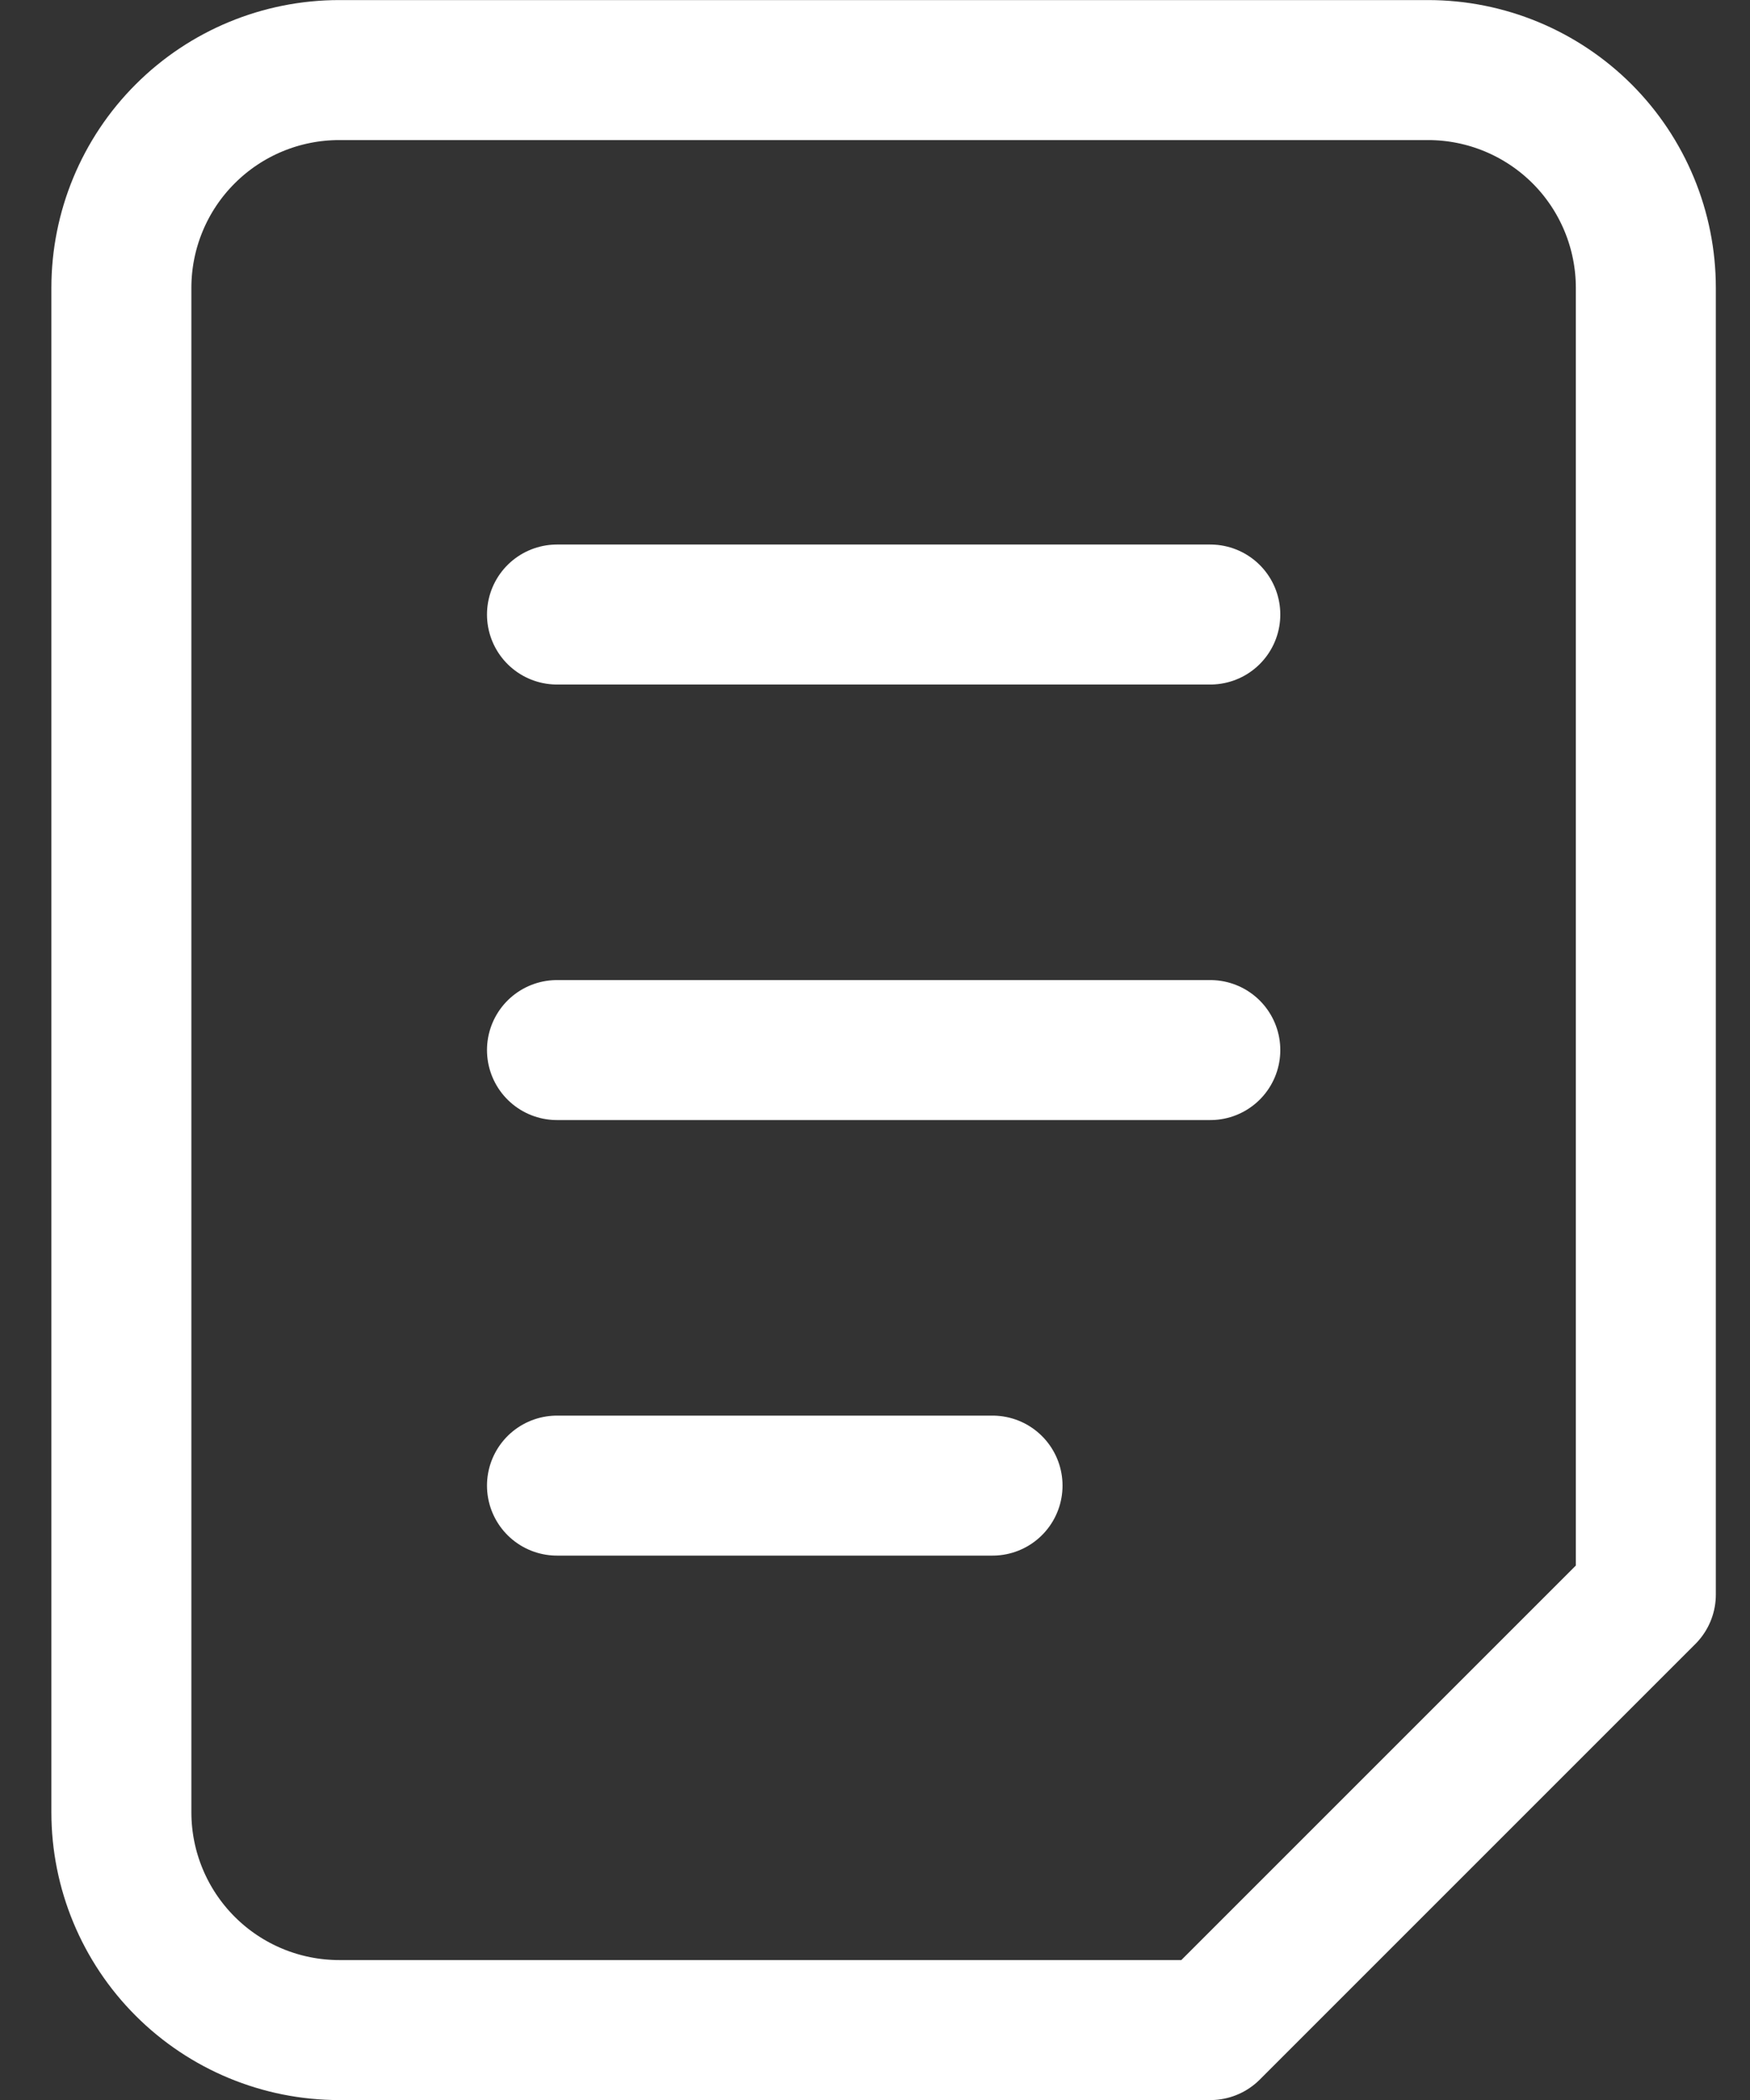
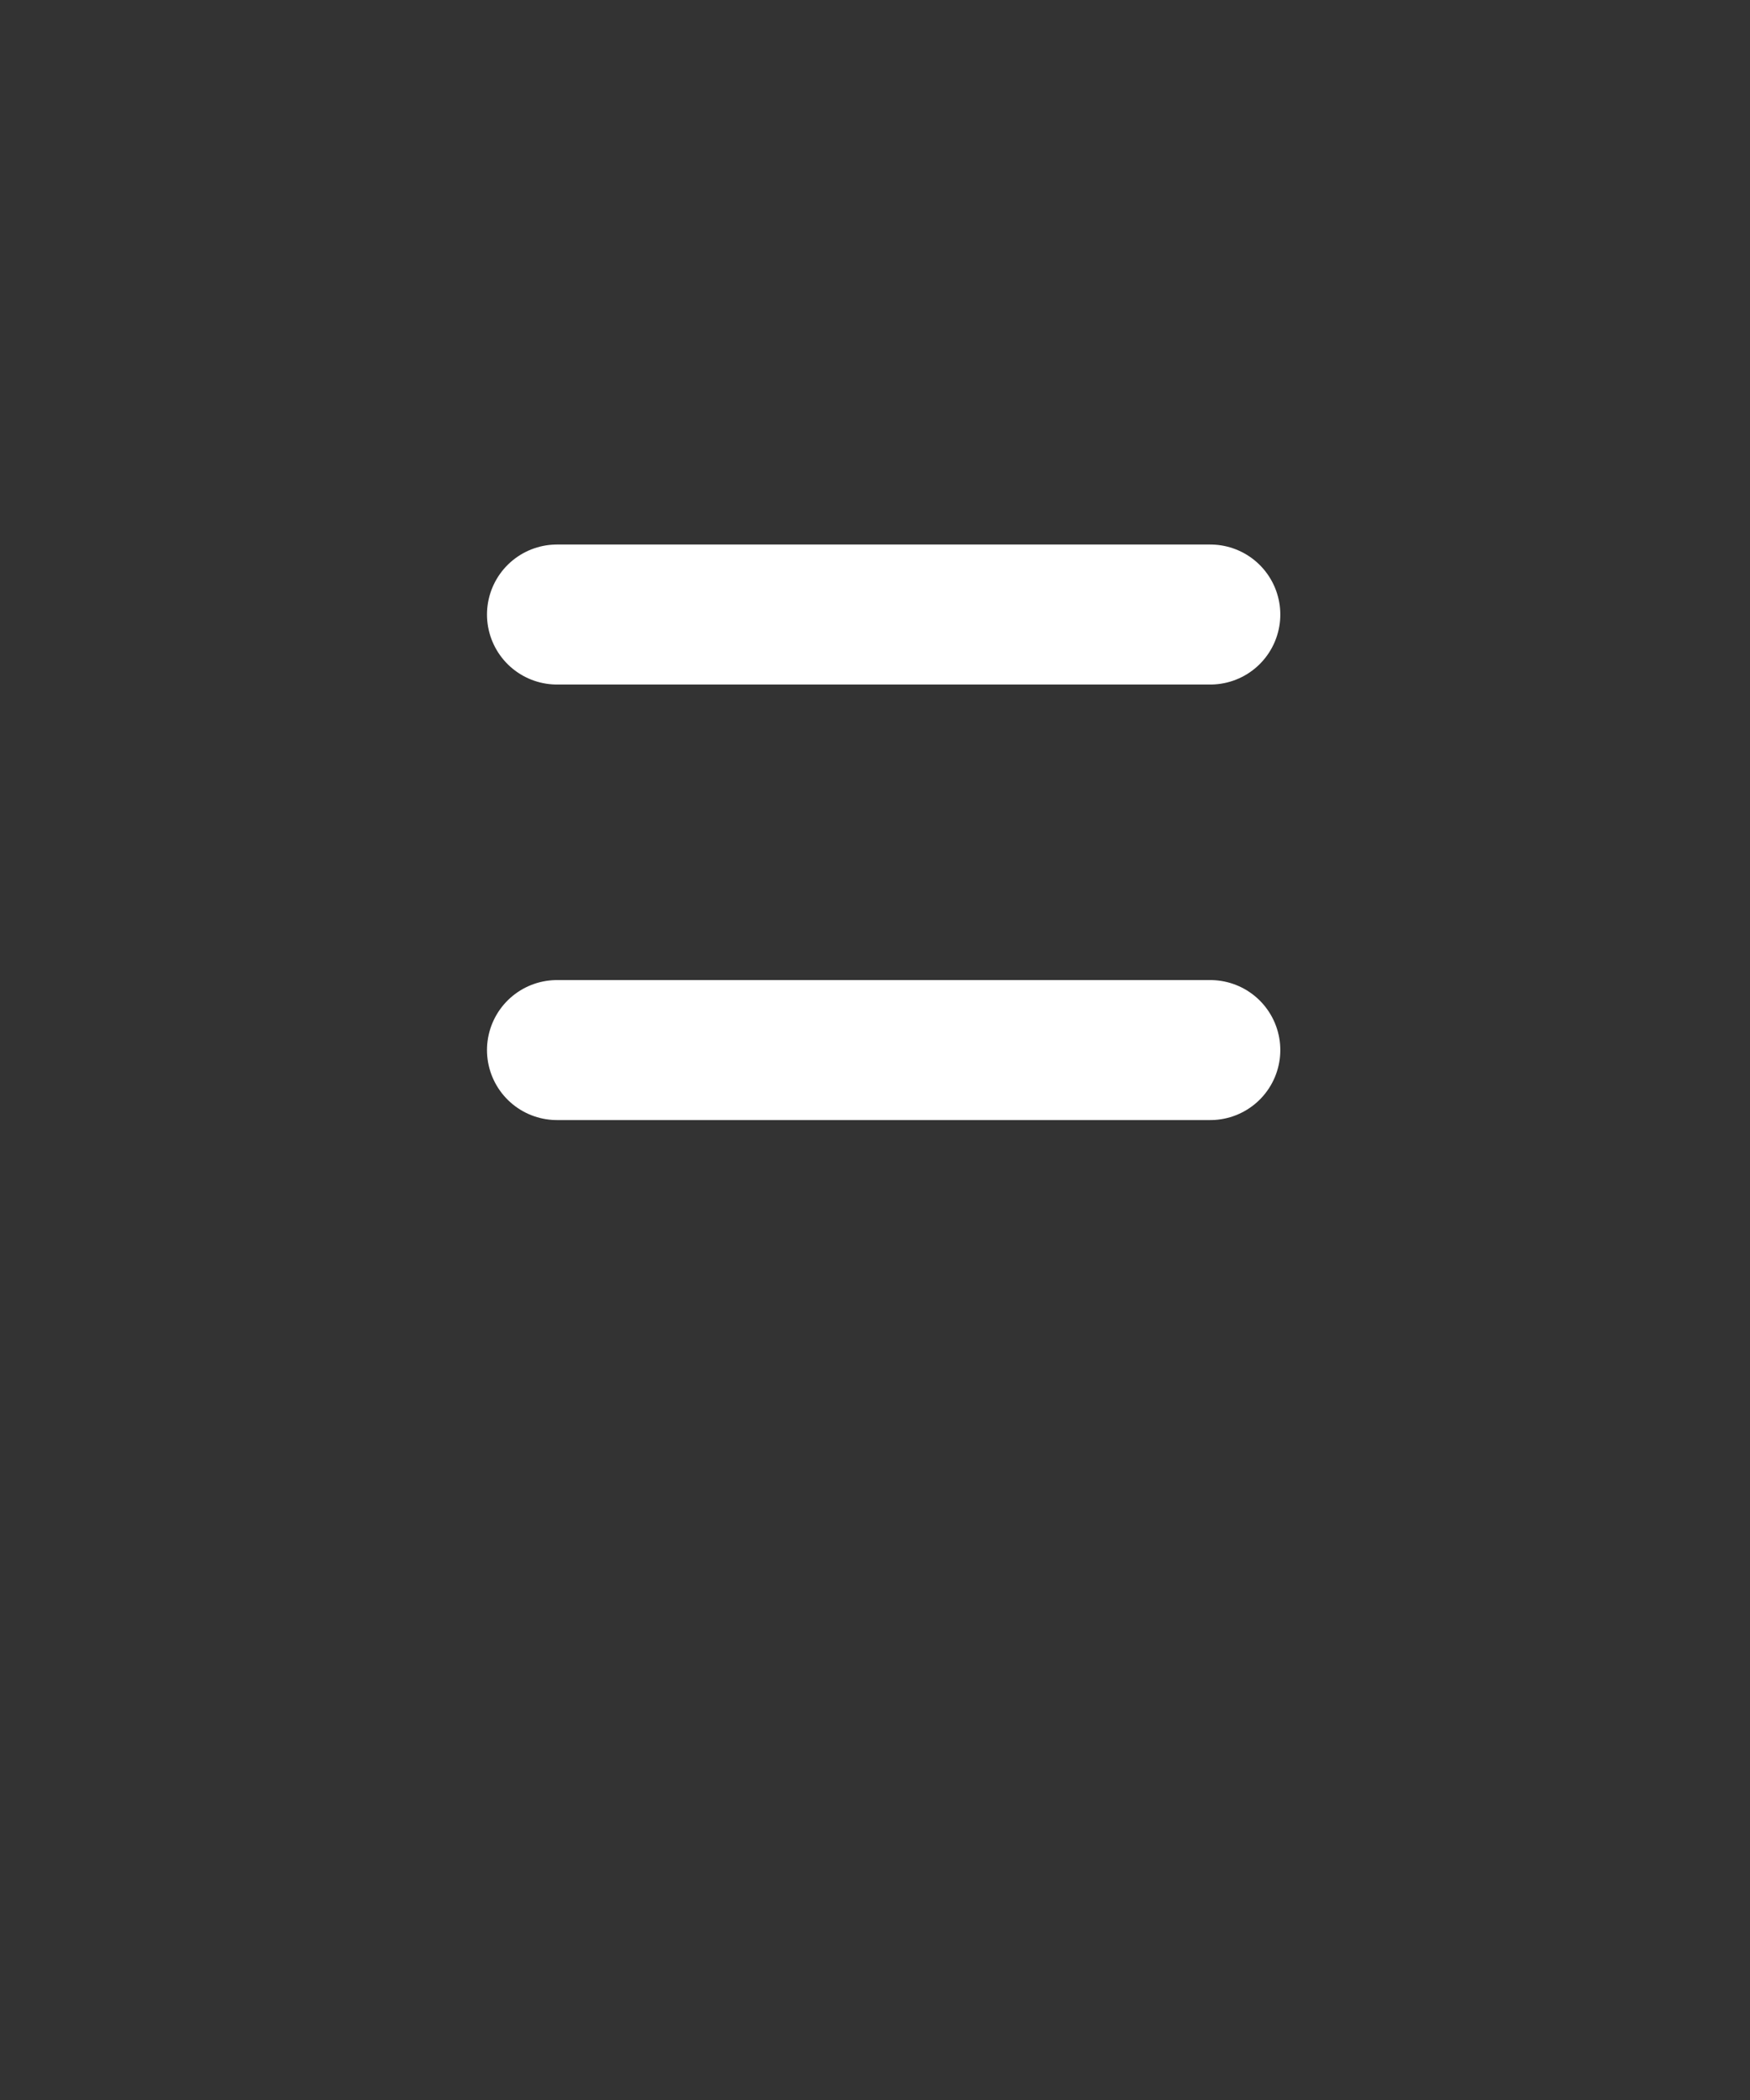
<svg xmlns="http://www.w3.org/2000/svg" width="25" height="30" viewBox="0 0 25 30" fill="none">
  <rect x="0" y="0" width="25" height="30" fill="#333333" stroke="none" />
-   <path d="M17.29 29.001H4.846C4.02 29.001 3.229 28.673 2.646 28.09C2.062 27.506 1.734 26.715 1.734 25.89V4.112C1.734 3.287 2.062 2.495 2.646 1.912C3.229 1.329 4.02 1.001 4.846 1.001H20.401C21.226 1.001 22.017 1.329 22.601 1.912C23.184 2.495 23.512 3.287 23.512 4.112V22.779L17.29 29.001Z" stroke="white" stroke-width="2" stroke-linecap="round" stroke-linejoin="round" />
  <path d="M7.957 8.779H17.29" stroke="white" stroke-width="2" stroke-linecap="round" stroke-linejoin="round" />
  <path d="M7.957 15.001H17.29" stroke="white" stroke-width="2" stroke-linecap="round" stroke-linejoin="round" />
-   <path d="M7.957 21.223H14.179" stroke="white" stroke-width="2" stroke-linecap="round" stroke-linejoin="round" />
</svg>